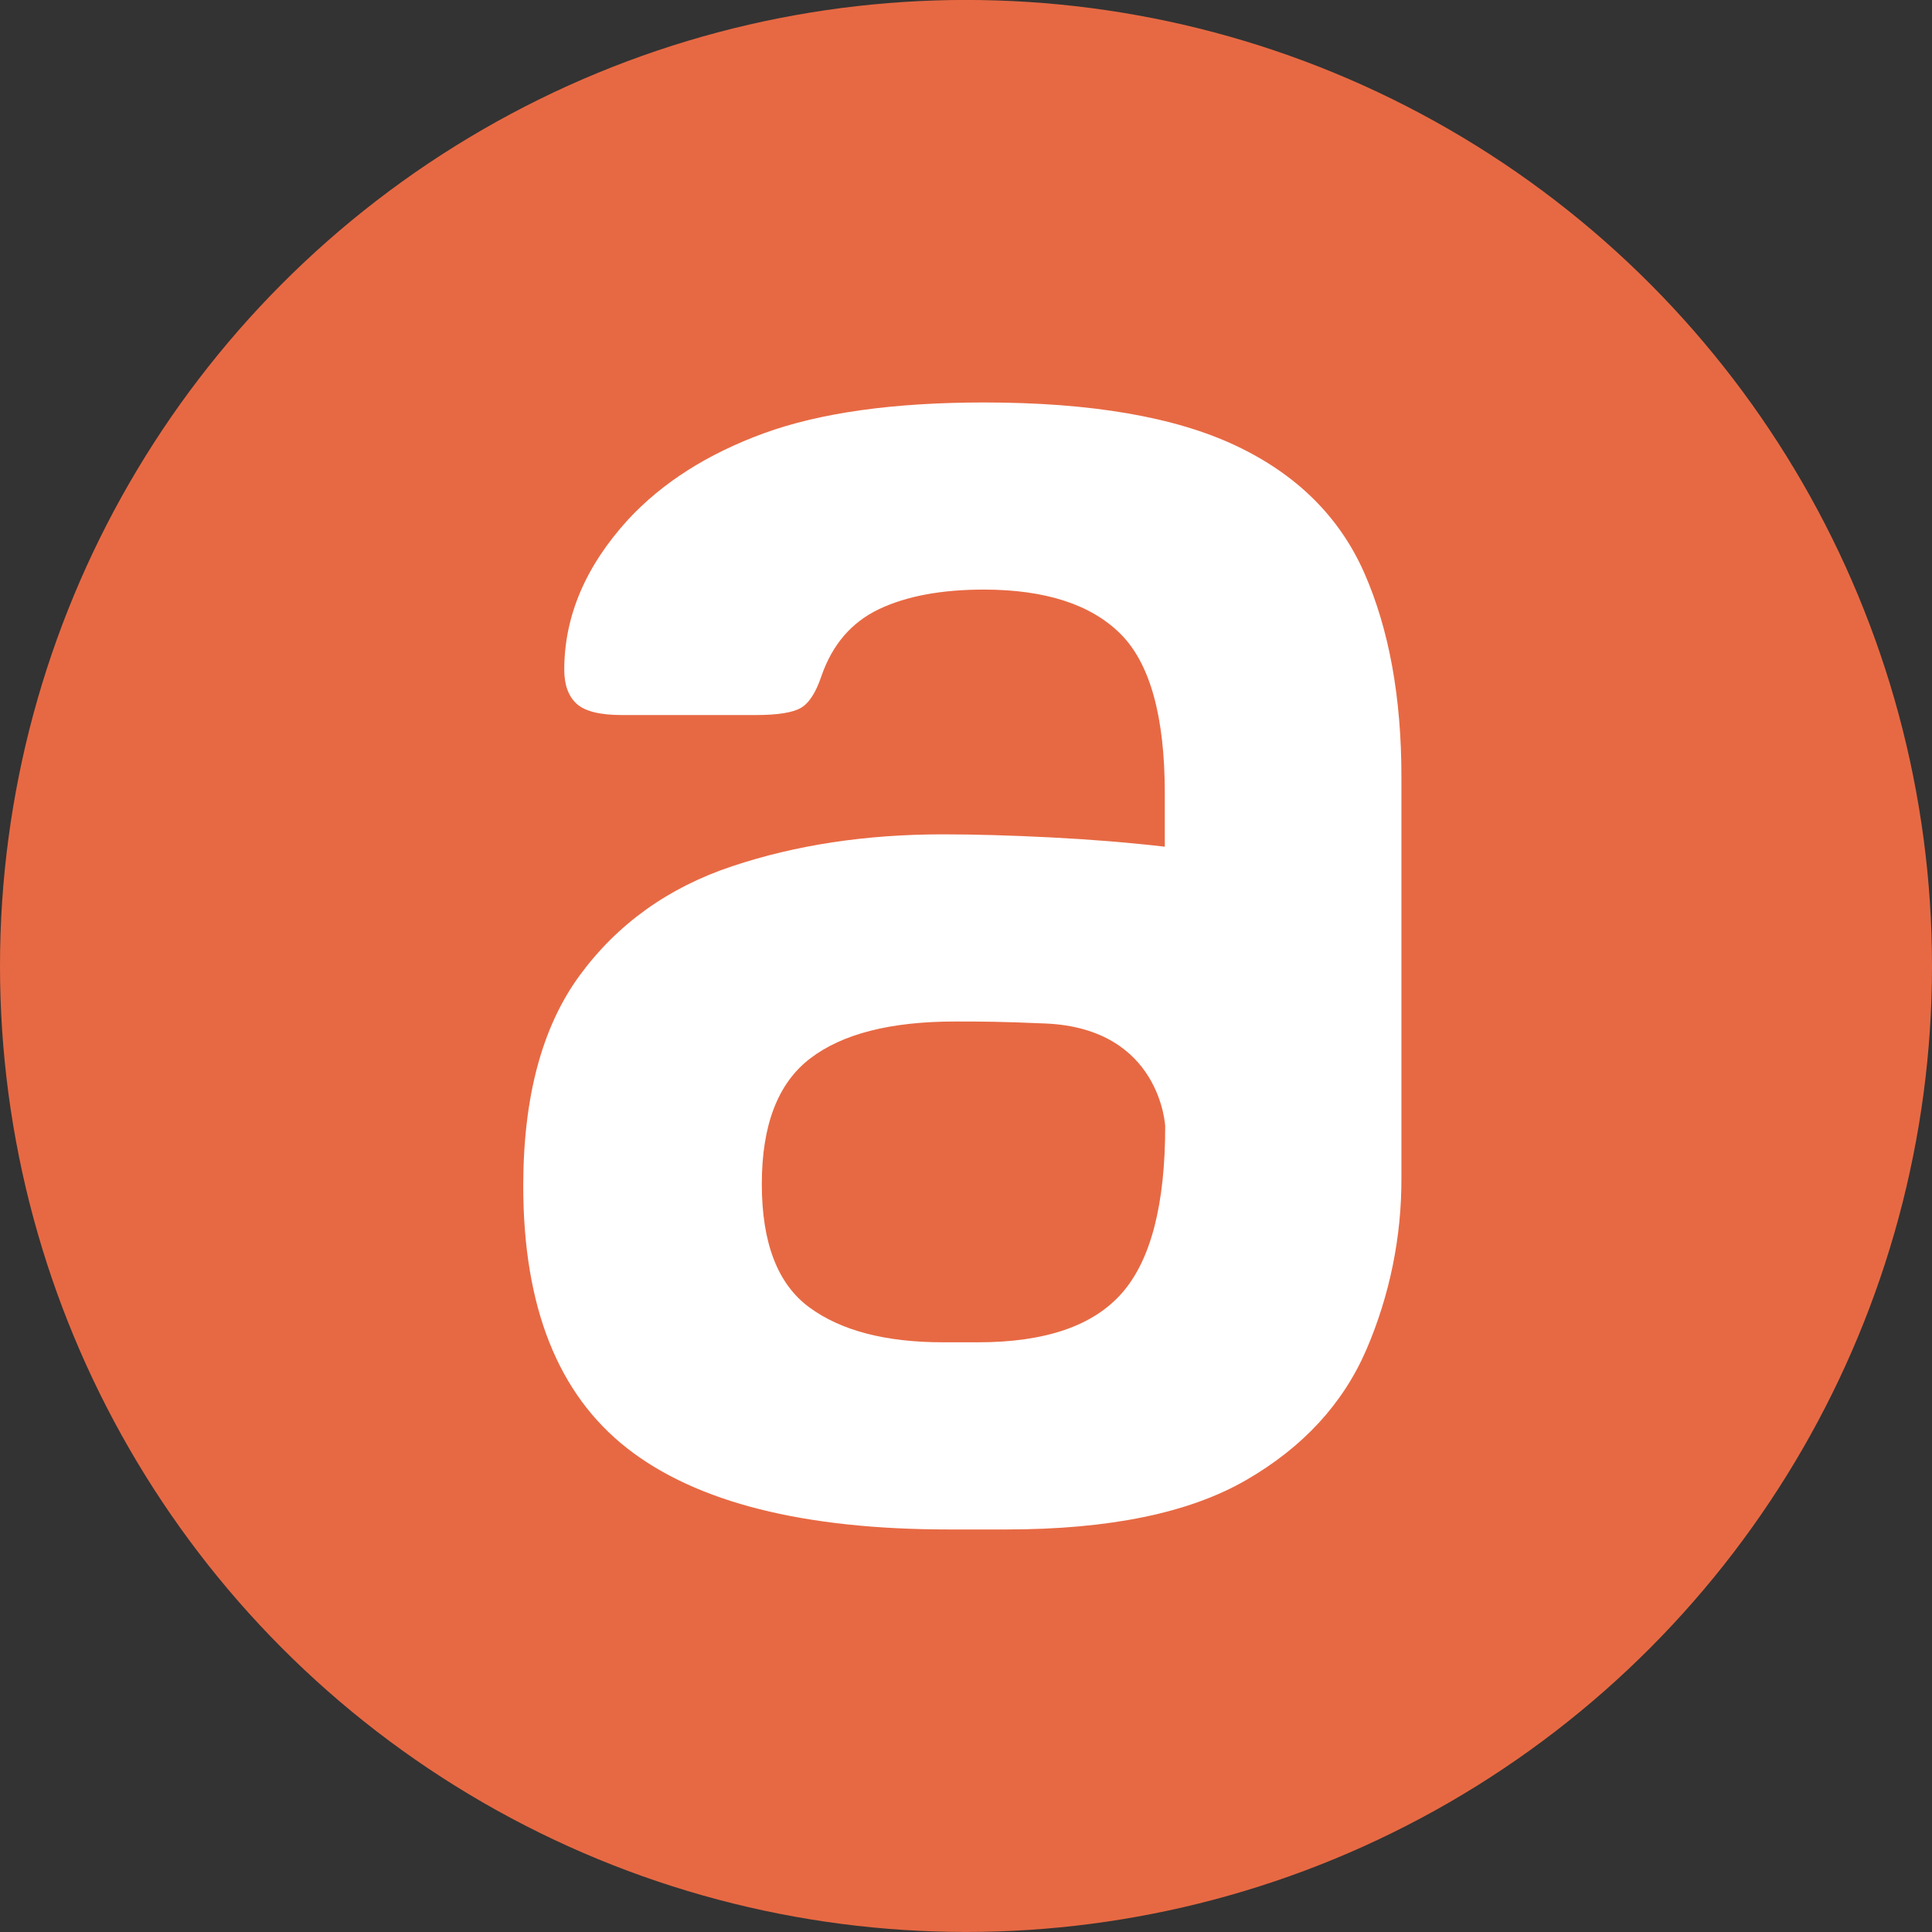
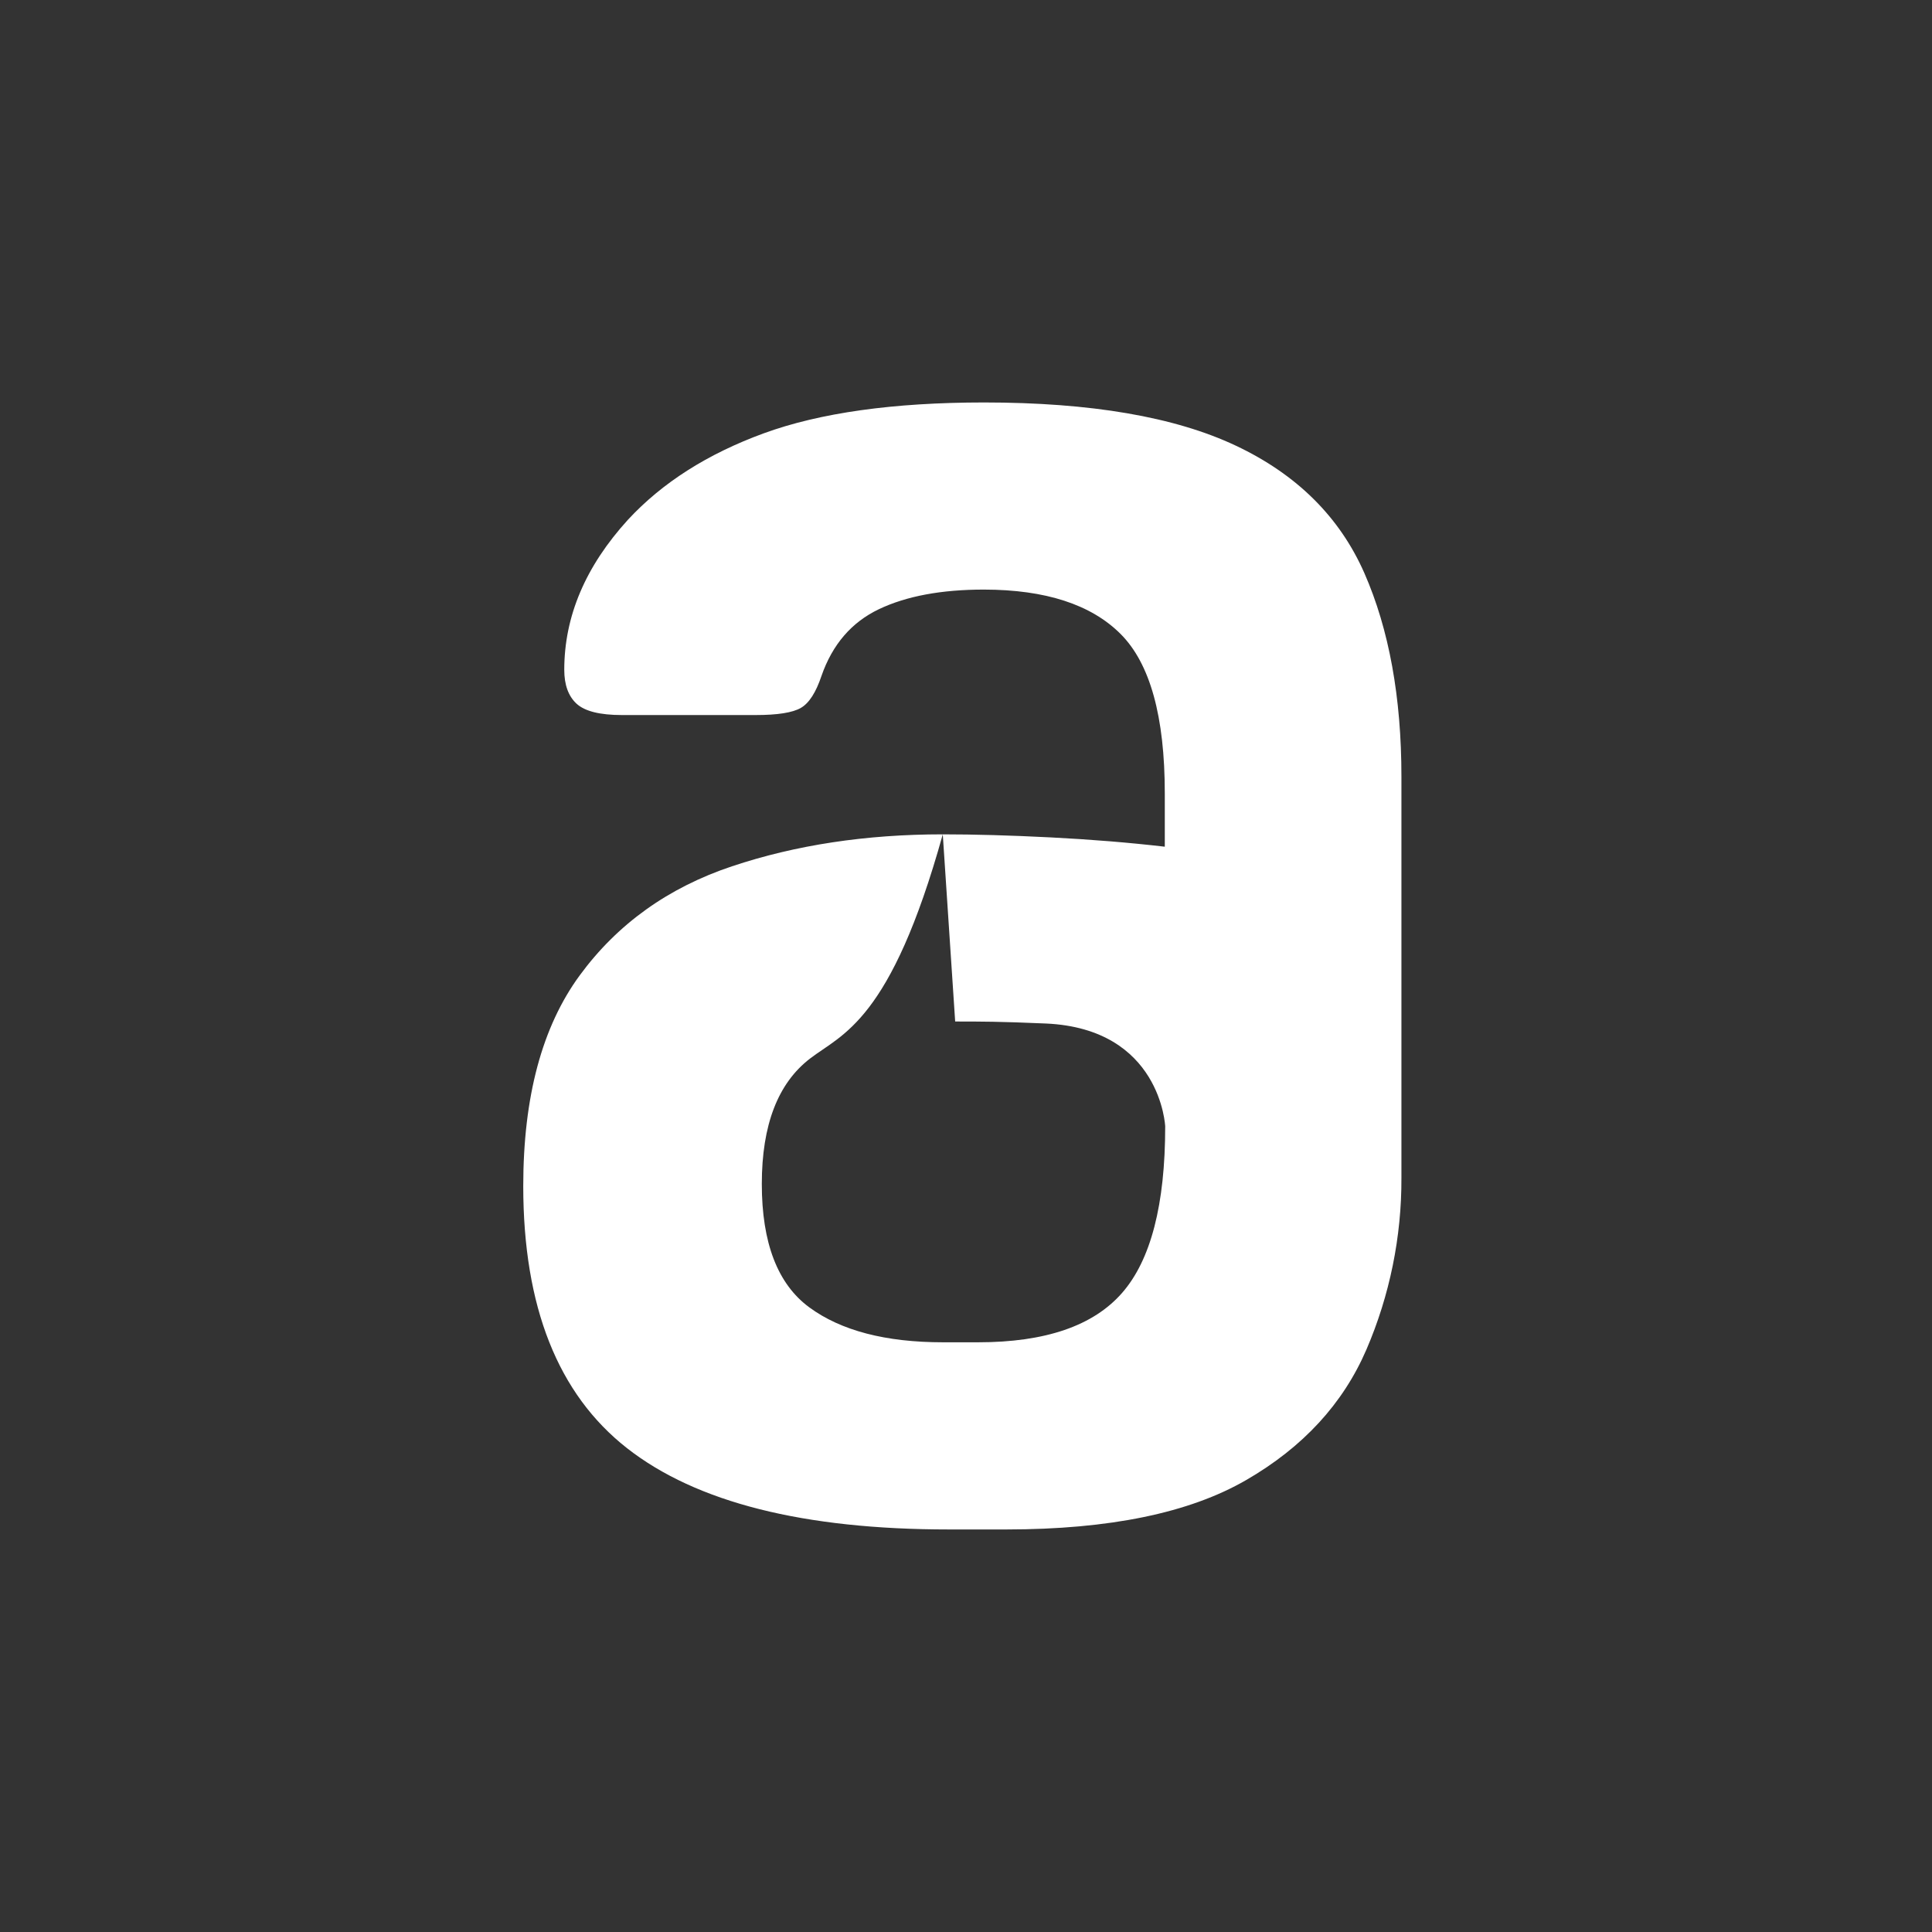
<svg xmlns="http://www.w3.org/2000/svg" width="48" height="48" viewBox="0 0 48 48" fill="none">
  <rect x="0" y="0" width="48" height="48" fill="#333333" stroke="none" />
-   <circle cx="24" cy="23.999" r="24" fill="#E76943" />
-   <path d="M23.423 20.729C24.209 20.729 25.103 20.754 26.104 20.805C27.105 20.856 28.05 20.933 28.939 21.036V19.709C28.939 17.802 28.573 16.482 27.84 15.75C27.107 15.018 25.976 14.65 24.445 14.648C23.389 14.648 22.52 14.81 21.839 15.134C21.158 15.458 20.681 16.011 20.409 16.794C20.272 17.203 20.103 17.468 19.898 17.587C19.693 17.706 19.319 17.765 18.774 17.765H15.449C14.905 17.765 14.53 17.671 14.325 17.484C14.121 17.296 14.019 17.015 14.019 16.641C14.019 15.312 14.547 14.069 15.603 12.911C16.454 11.992 17.578 11.277 18.974 10.766C20.371 10.256 22.194 10 24.444 9.999C27.101 9.999 29.188 10.357 30.703 11.072C32.218 11.787 33.283 12.843 33.898 14.24C34.511 15.637 34.818 17.324 34.818 19.298V29.261C34.824 30.728 34.528 32.181 33.949 33.528C33.368 34.875 32.372 35.956 30.96 36.772C29.548 37.589 27.564 37.998 25.008 37.999H23.576C19.965 37.999 17.3 37.327 15.58 35.981C13.861 34.635 13.001 32.465 13 29.468C13 27.252 13.468 25.506 14.405 24.23C15.341 22.955 16.602 22.052 18.186 21.523C19.771 20.993 21.516 20.729 23.423 20.729ZM23.731 25.379C22.128 25.379 20.927 25.685 20.127 26.298C19.327 26.911 18.927 27.95 18.927 29.415C18.927 30.88 19.32 31.902 20.107 32.481C20.893 33.059 22.002 33.349 23.431 33.349H24.3C25.97 33.349 27.162 32.941 27.877 32.123C28.592 31.306 28.949 29.926 28.949 27.984C28.949 27.984 28.842 25.557 25.986 25.429C24.832 25.379 24.376 25.379 23.731 25.379Z" fill="white" />
+   <path d="M23.423 20.729C24.209 20.729 25.103 20.754 26.104 20.805C27.105 20.856 28.05 20.933 28.939 21.036V19.709C28.939 17.802 28.573 16.482 27.84 15.75C27.107 15.018 25.976 14.65 24.445 14.648C23.389 14.648 22.52 14.81 21.839 15.134C21.158 15.458 20.681 16.011 20.409 16.794C20.272 17.203 20.103 17.468 19.898 17.587C19.693 17.706 19.319 17.765 18.774 17.765H15.449C14.905 17.765 14.53 17.671 14.325 17.484C14.121 17.296 14.019 17.015 14.019 16.641C14.019 15.312 14.547 14.069 15.603 12.911C16.454 11.992 17.578 11.277 18.974 10.766C20.371 10.256 22.194 10 24.444 9.999C27.101 9.999 29.188 10.357 30.703 11.072C32.218 11.787 33.283 12.843 33.898 14.24C34.511 15.637 34.818 17.324 34.818 19.298V29.261C34.824 30.728 34.528 32.181 33.949 33.528C33.368 34.875 32.372 35.956 30.96 36.772C29.548 37.589 27.564 37.998 25.008 37.999H23.576C19.965 37.999 17.3 37.327 15.58 35.981C13.861 34.635 13.001 32.465 13 29.468C13 27.252 13.468 25.506 14.405 24.23C15.341 22.955 16.602 22.052 18.186 21.523C19.771 20.993 21.516 20.729 23.423 20.729ZC22.128 25.379 20.927 25.685 20.127 26.298C19.327 26.911 18.927 27.95 18.927 29.415C18.927 30.88 19.32 31.902 20.107 32.481C20.893 33.059 22.002 33.349 23.431 33.349H24.3C25.97 33.349 27.162 32.941 27.877 32.123C28.592 31.306 28.949 29.926 28.949 27.984C28.949 27.984 28.842 25.557 25.986 25.429C24.832 25.379 24.376 25.379 23.731 25.379Z" fill="white" />
</svg>